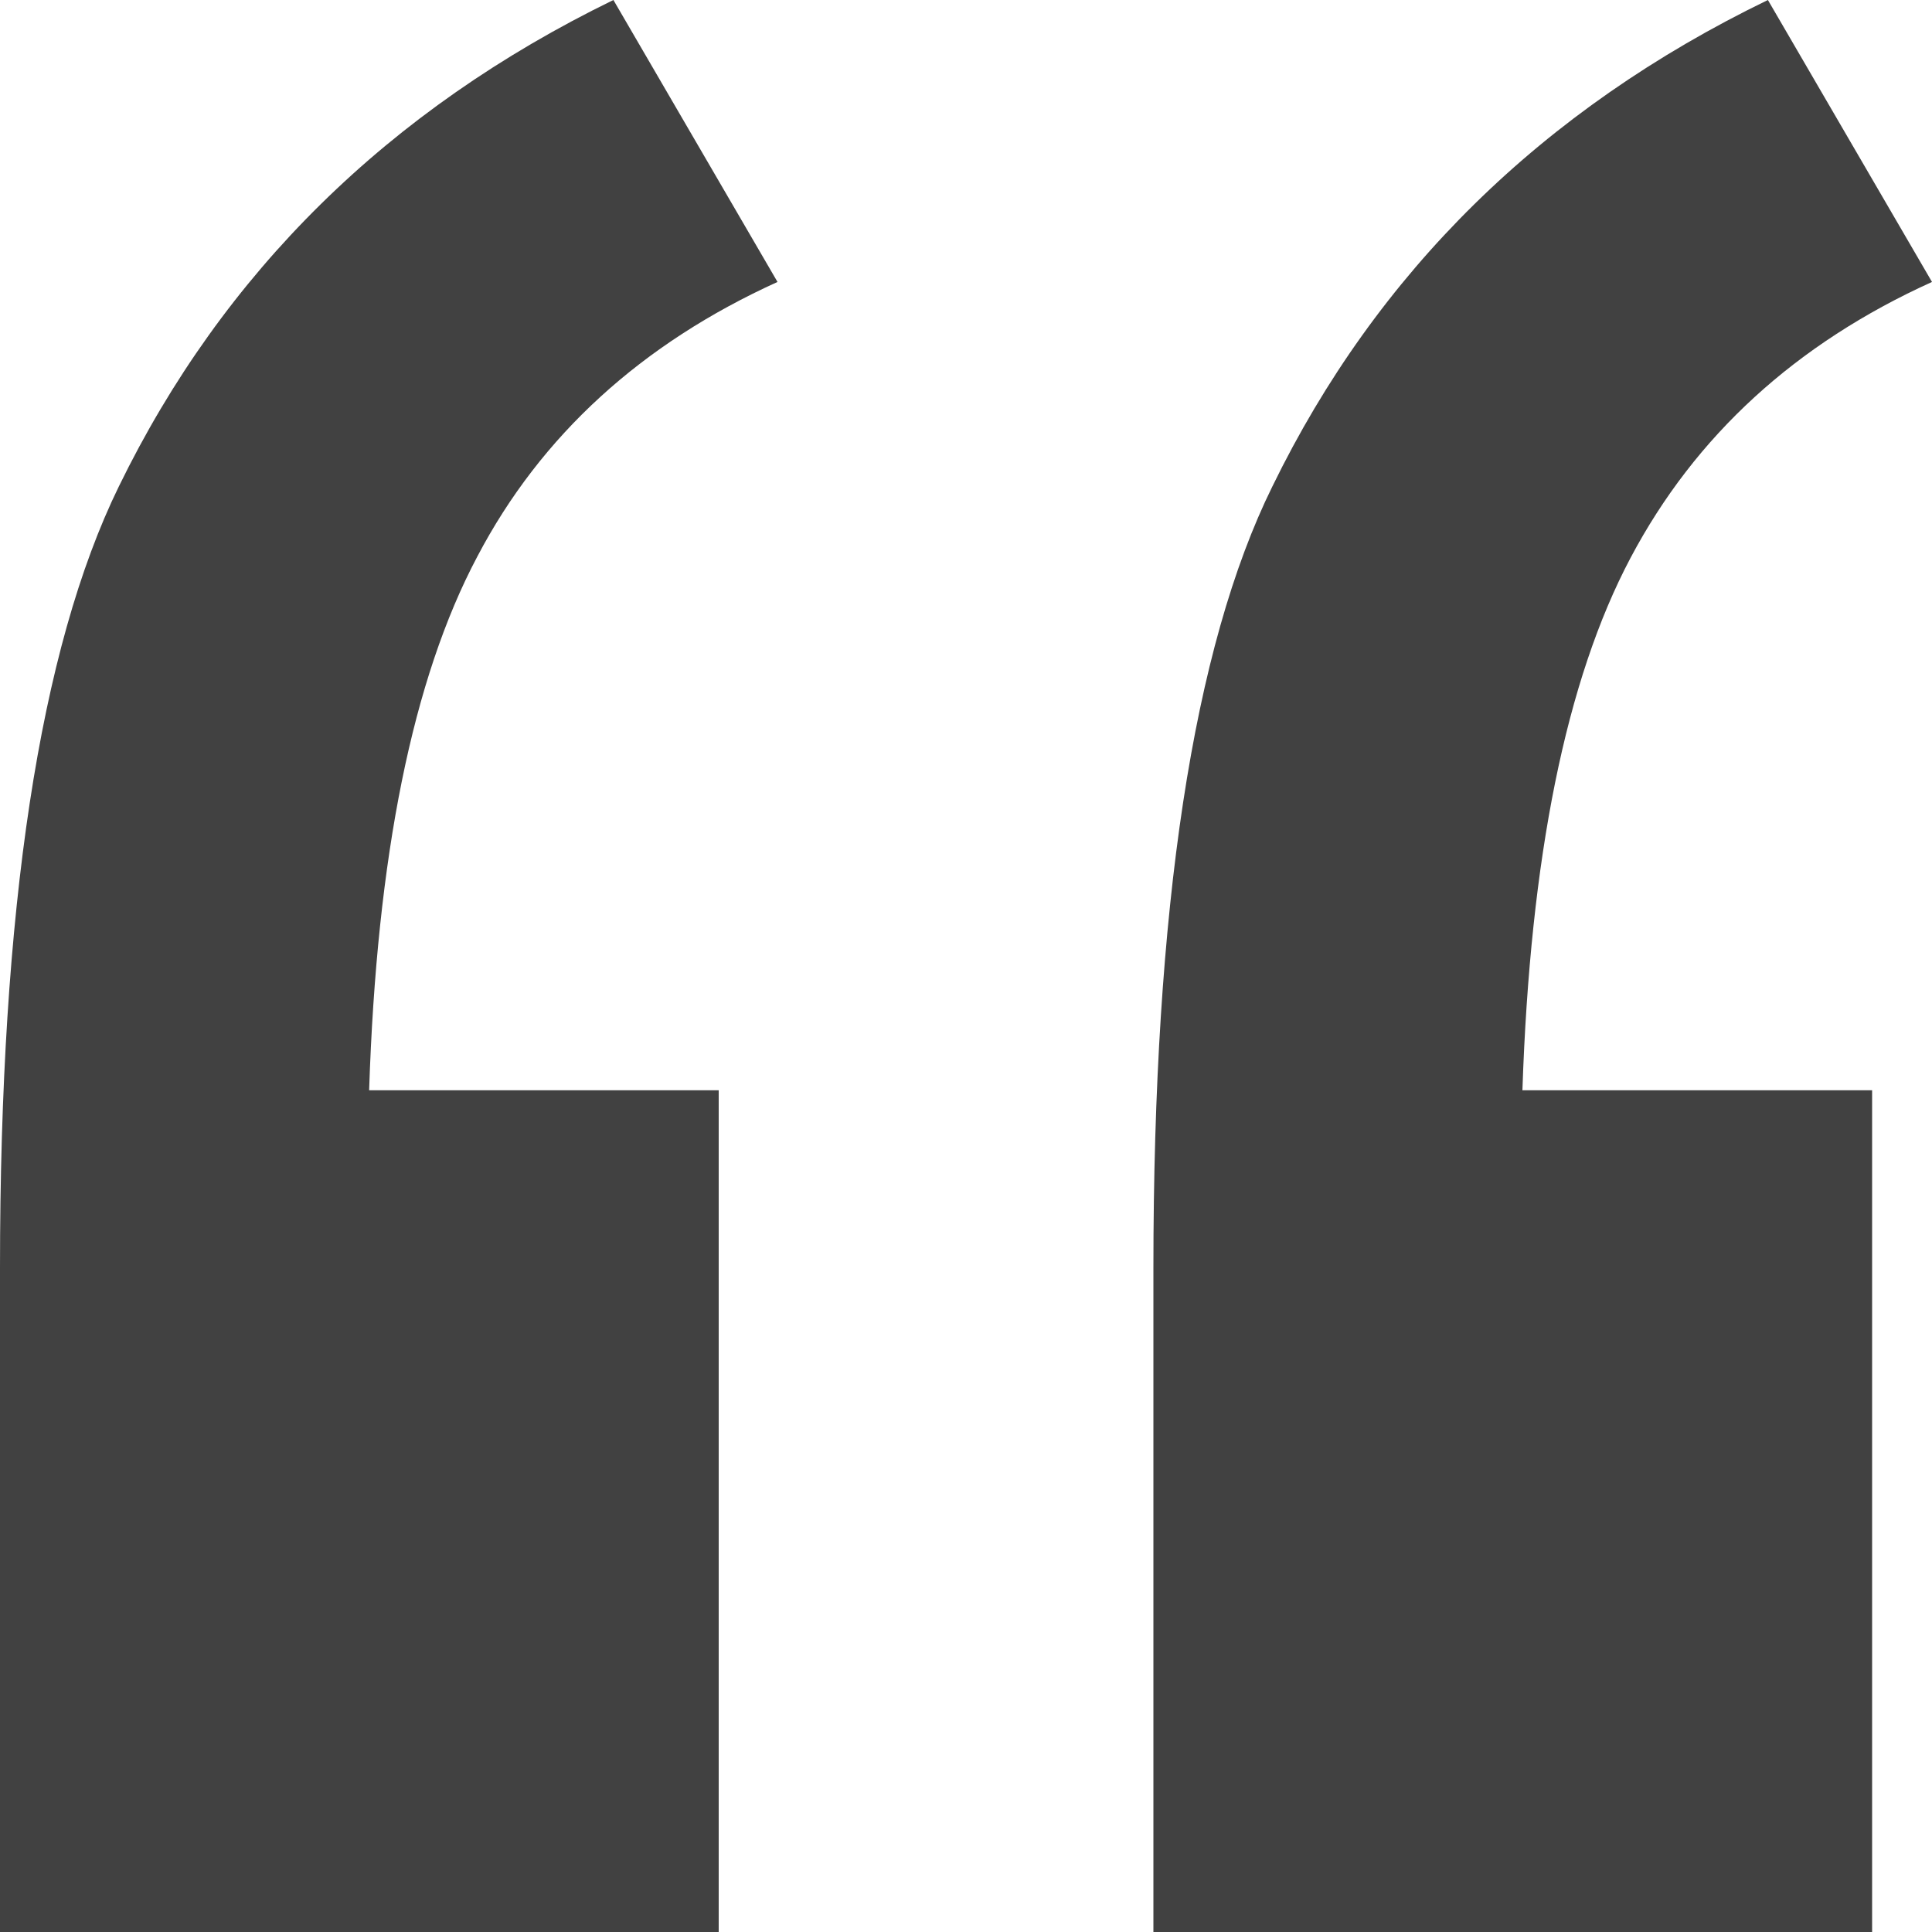
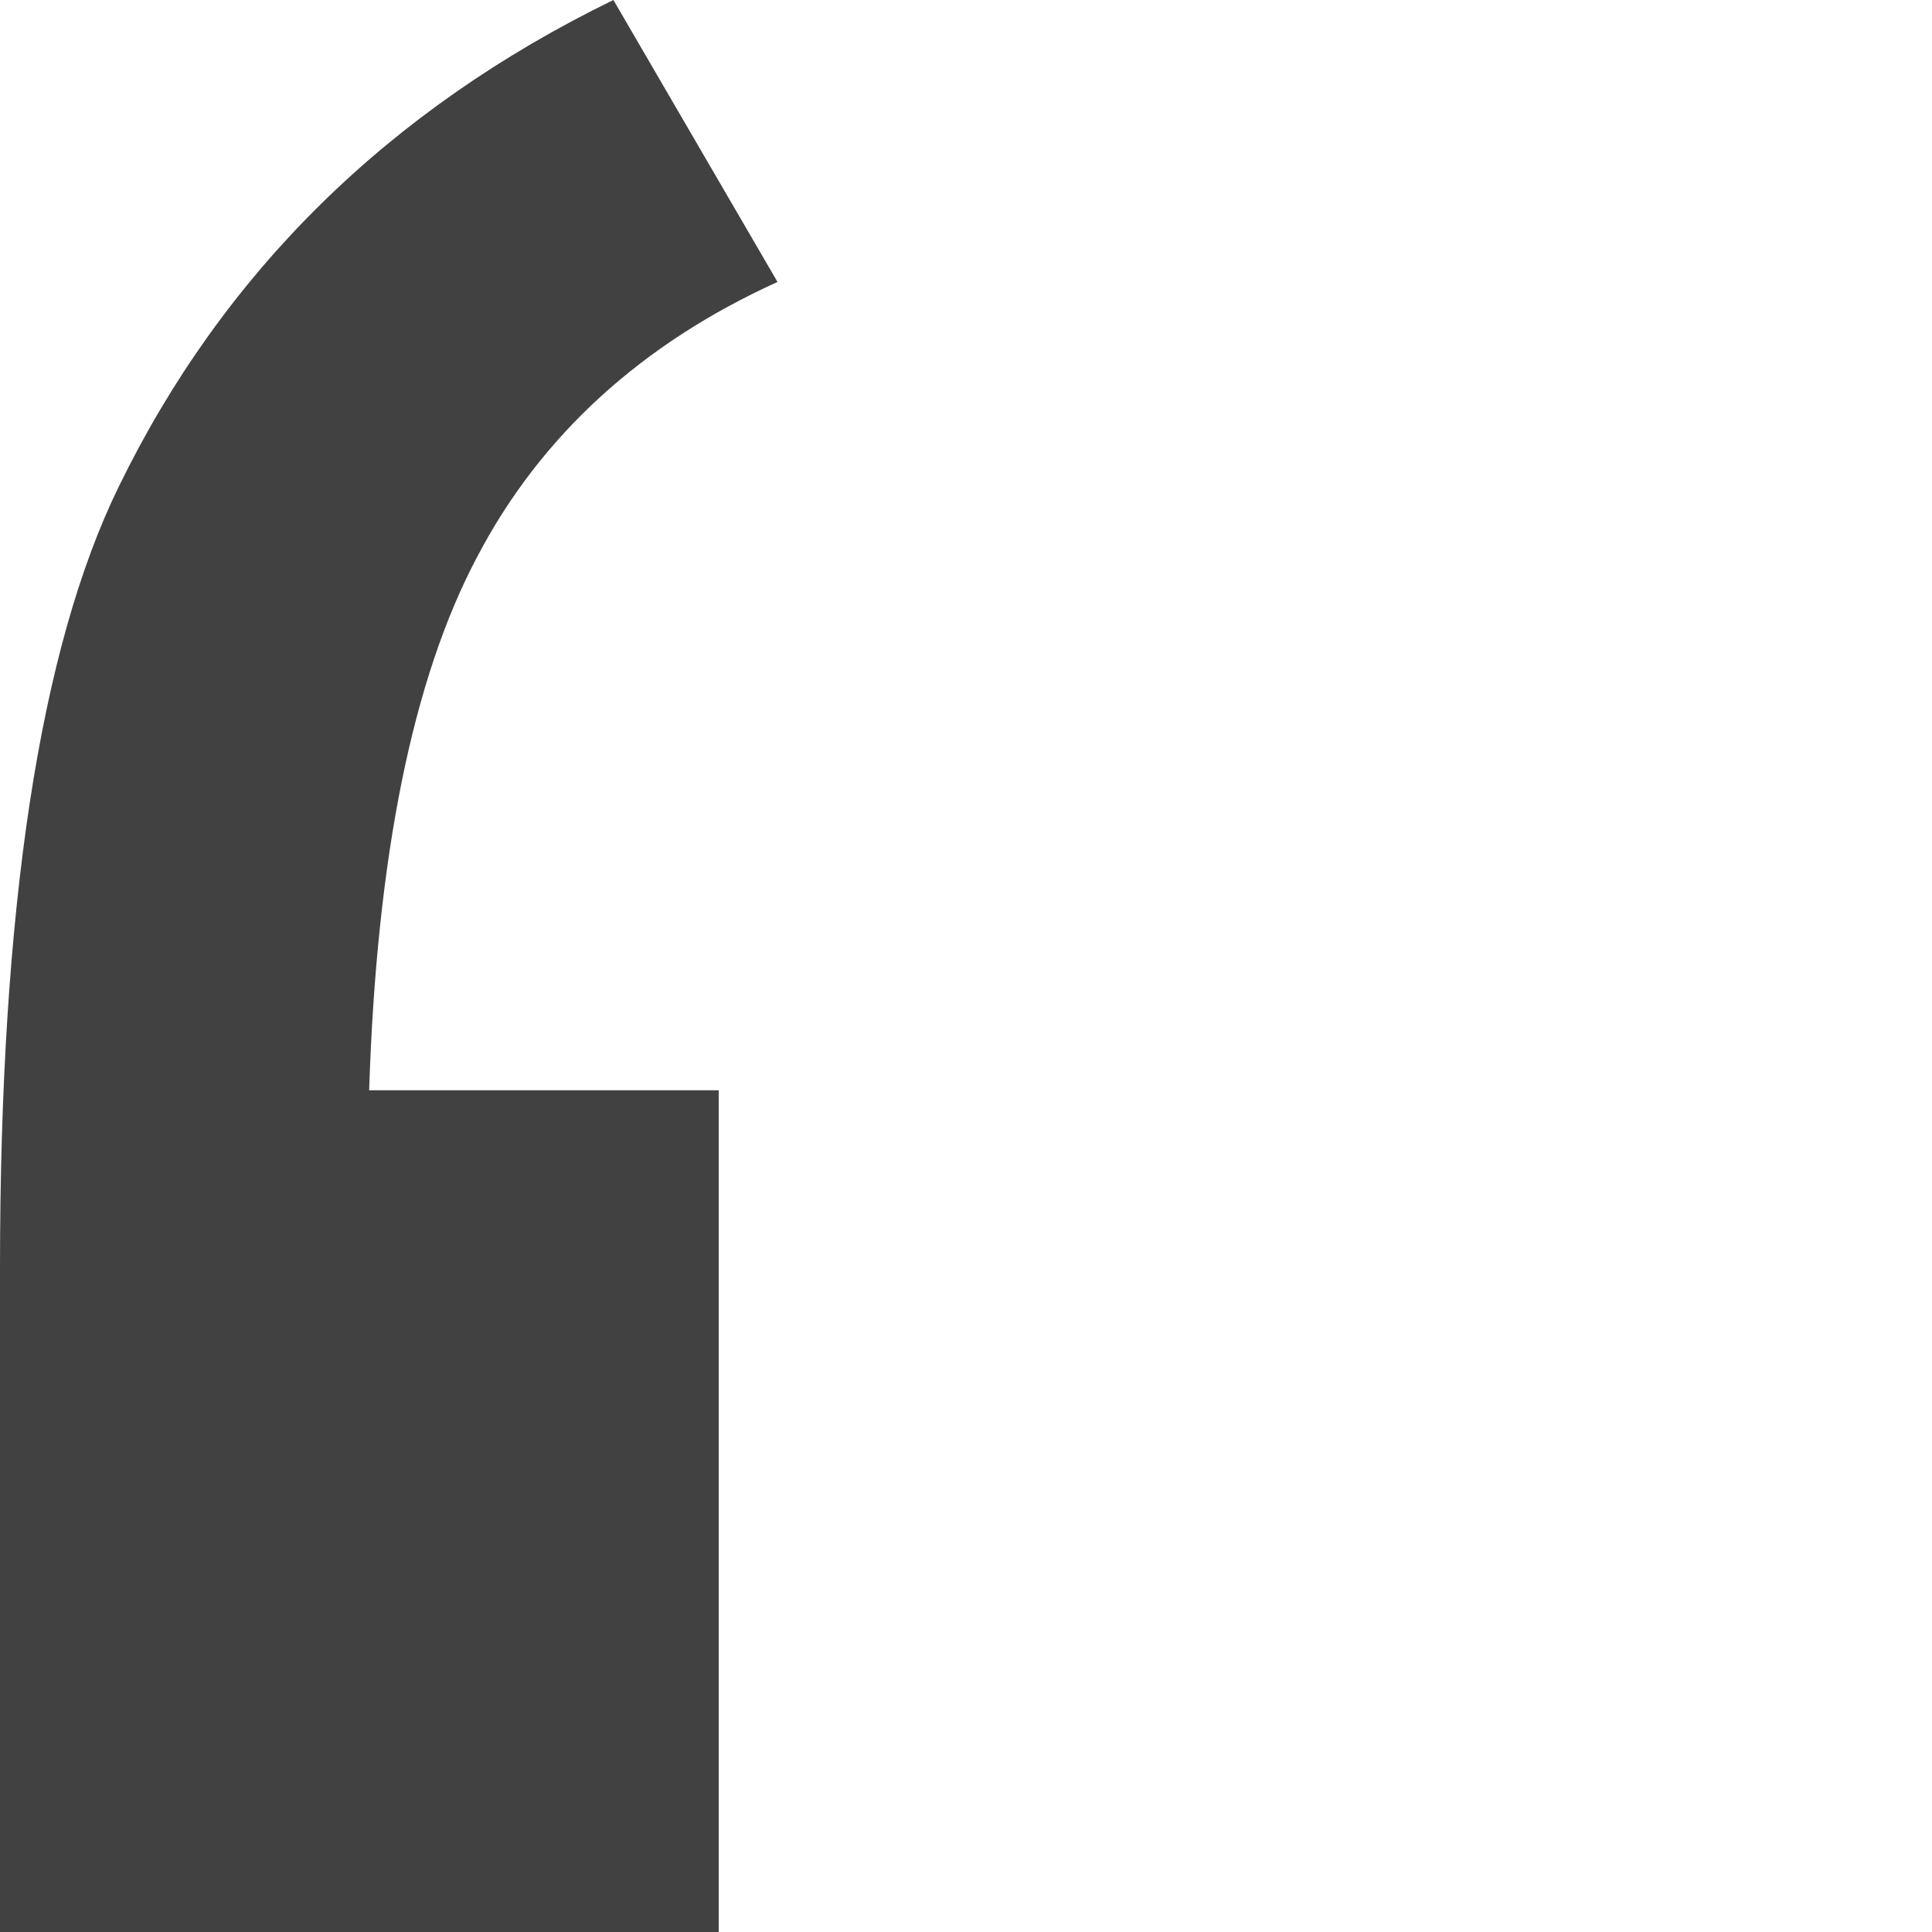
<svg xmlns="http://www.w3.org/2000/svg" version="1.1" id="Layer_1" x="0px" y="0px" width="16px" height="16px" viewBox="0 0 16 16" xml:space="preserve">
  <g>
    <path fill="#414141" d="M6.439,2.335L5.08,0C3.216,0.908,1.848,2.257,0.984,4.029C0.328,5.371,0,7.523,0,10.5V16h5.952V9.029H3.057 c0.063-1.938,0.359-3.408,0.896-4.42C4.48,3.605,5.313,2.846,6.439,2.335z" />
-     <path fill="#414141" d="M13.504,4.619C14.04,3.607,14.872,2.846,16,2.335L14.641,0c-1.873,0.908-3.24,2.257-4.104,4.029 C9.88,5.361,9.552,7.516,9.552,10.5V16h5.952V9.029h-2.896C12.672,7.102,12.968,5.63,13.504,4.619L13.504,4.619z" />
  </g>
</svg>